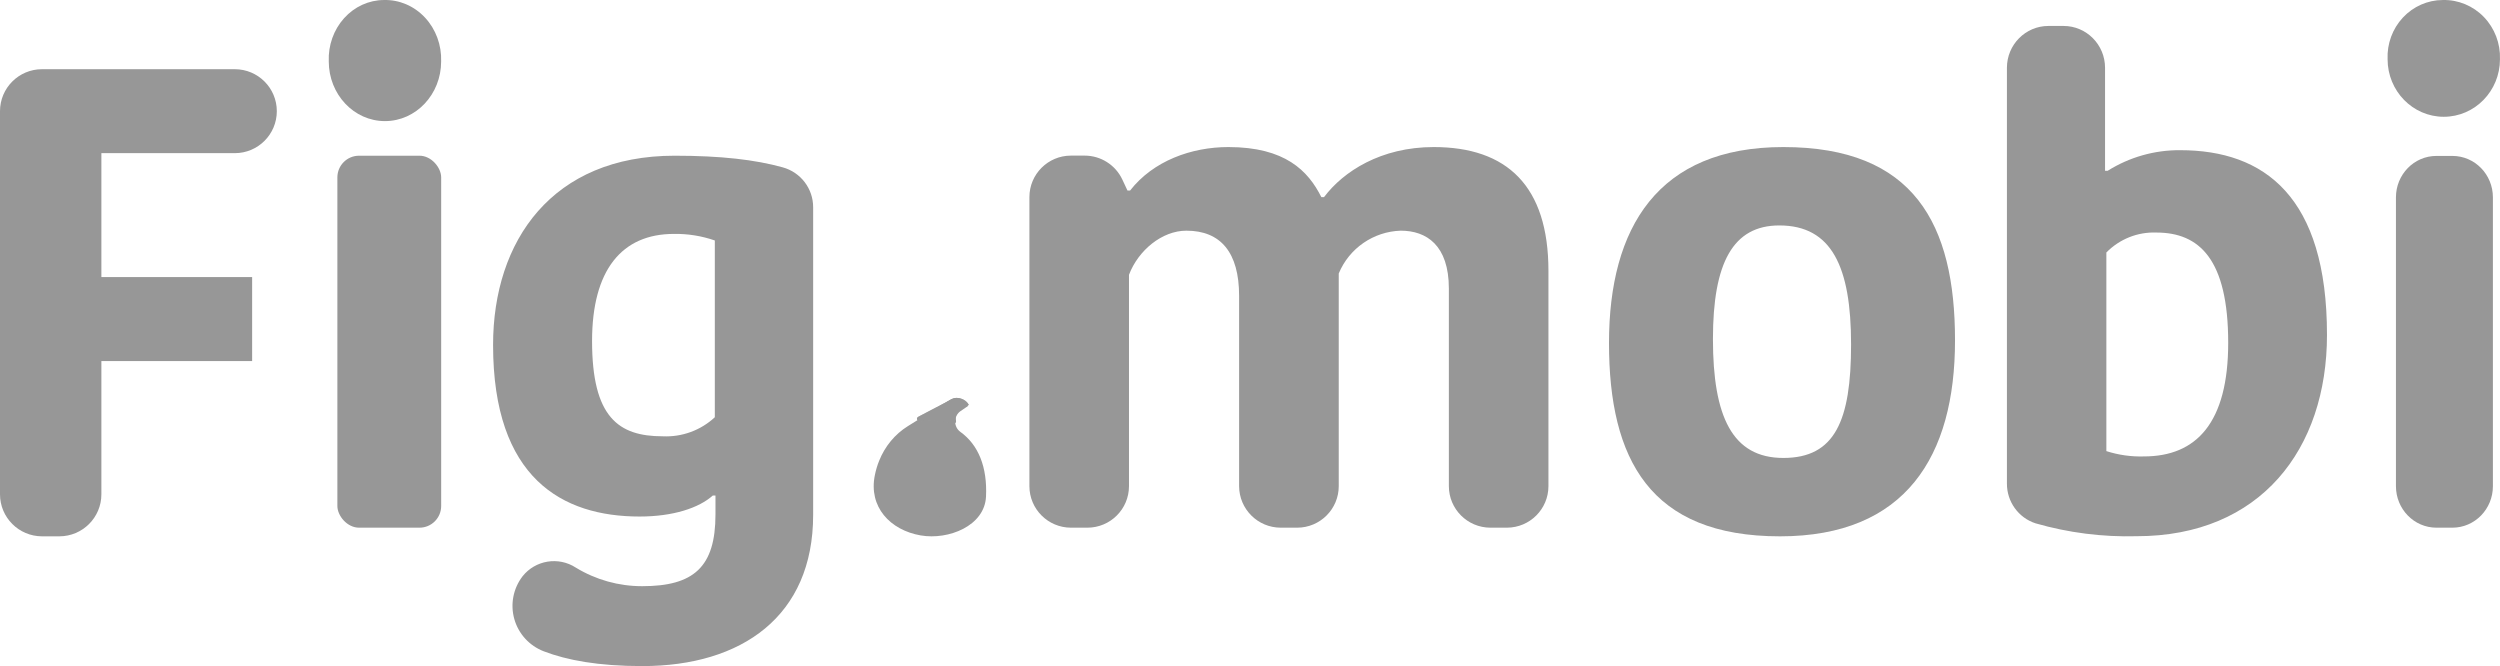
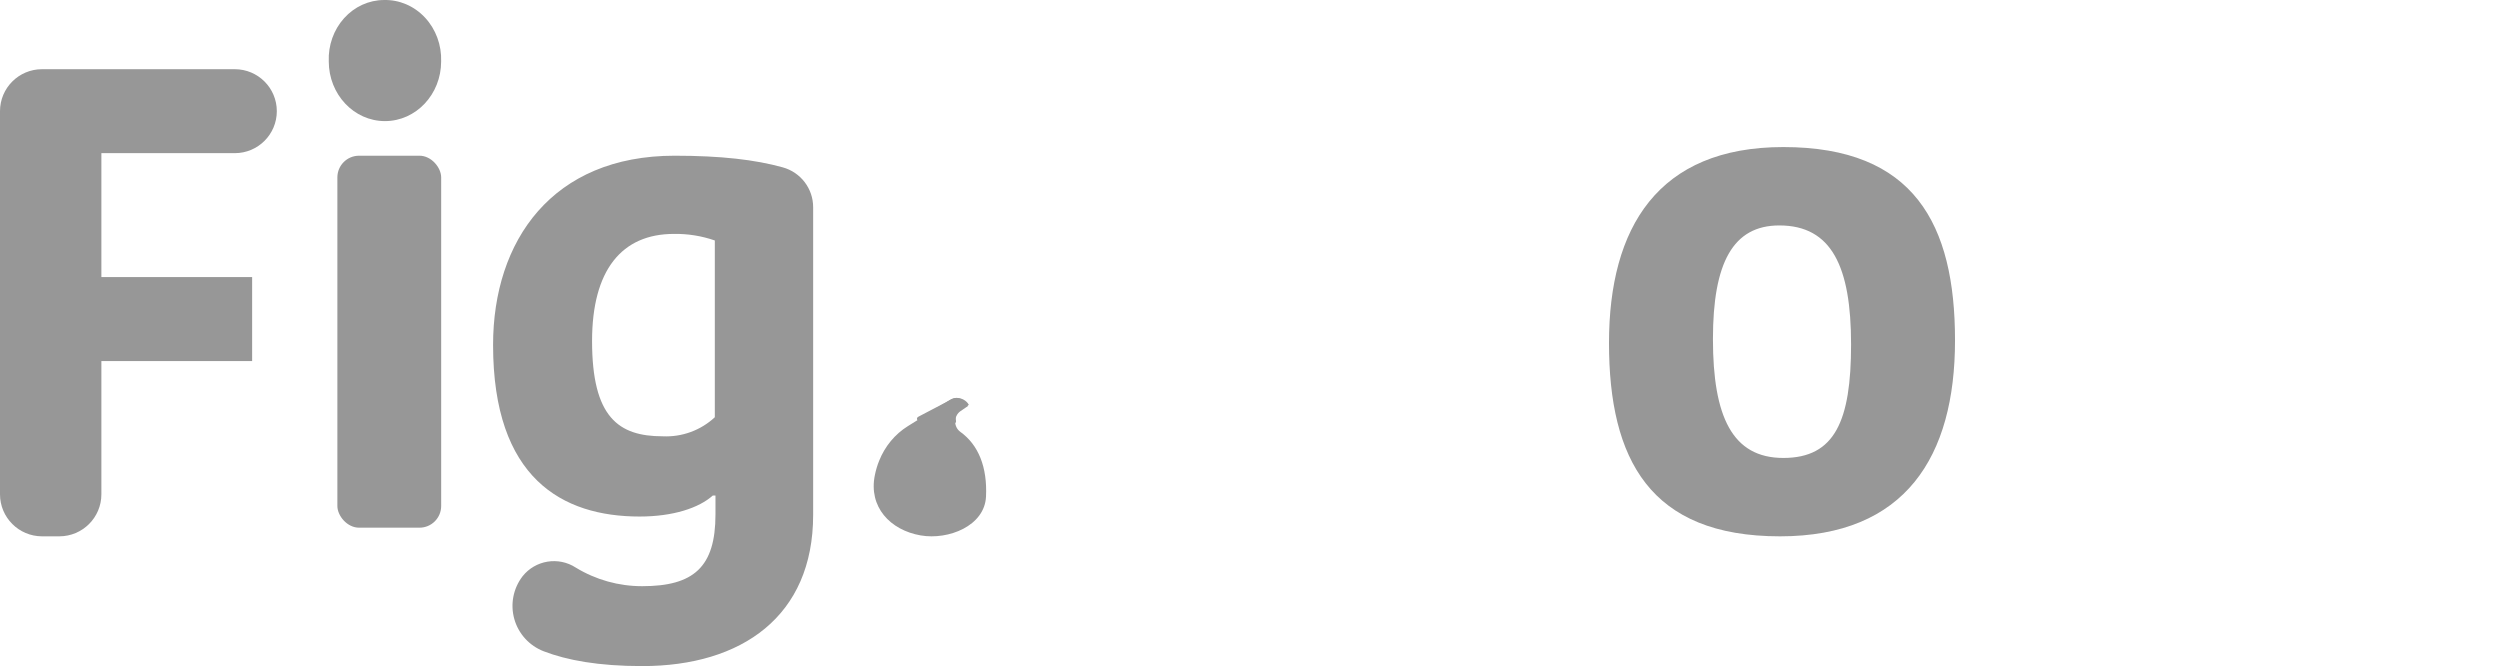
<svg xmlns="http://www.w3.org/2000/svg" width="289" height="77" viewBox="0 0 289 77" fill="none">
  <path d="M4.858 62H6.863C9.547 61.996 11.72 59.821 11.72 57.14V41.736H29.147V32.031H11.72V17.705H27.142C29.825 17.705 32 15.532 32 12.852V12.852C32 10.172 29.825 8 27.142 8H4.858C2.175 8 0 10.172 0 12.852V57.14C-3.37069e-06 59.821 2.174 61.996 4.858 62V62Z" fill="#979797" />
  <rect x="39" y="18" width="12" height="43" rx="2.508" fill="#979797" />
  <path d="M44.39 0.002C42.646 0.007 40.979 0.766 39.775 2.106C38.57 3.445 37.931 5.249 38.006 7.1C38.006 10.911 40.914 14 44.501 14C48.088 14 50.996 10.911 50.996 7.1C51.058 5.212 50.384 3.38 49.134 2.037C47.884 0.693 46.167 -0.043 44.39 0.002Z" fill="#979797" />
  <path fill-rule="evenodd" clip-rule="evenodd" d="M57 39.877C57 27.799 63.866 18 77.979 18C83.381 18 87.294 18.463 90.483 19.345C92.564 19.919 94.003 21.806 94 23.956V59.529C94 71.227 85.761 77 74.241 77C69.153 77 65.529 76.316 62.859 75.291C61.198 74.652 59.936 73.271 59.455 71.564C58.973 69.856 59.327 68.023 60.41 66.616C61.892 64.75 64.557 64.315 66.559 65.613C68.871 67.024 71.53 67.768 74.241 67.763C80.192 67.763 82.709 65.552 82.709 59.475V57.28H82.404C80.802 58.716 77.827 59.711 73.936 59.711C65.01 59.711 57 55.297 57 39.877ZM76.606 50.436C78.832 50.542 81.005 49.748 82.633 48.233V27.799C81.114 27.271 79.512 27.014 77.903 27.04C71.876 27.04 68.443 31.218 68.443 39.421C68.443 48.233 71.495 50.436 76.606 50.436Z" fill="#979797" />
-   <path d="M165.736 17C174.198 17 179 21.491 179 31.309V56.197C179 58.847 176.851 60.996 174.198 61H172.292C169.638 60.996 167.489 58.847 167.489 56.197V33.364C167.489 28.341 164.898 26.666 161.925 26.666C158.77 26.767 155.967 28.702 154.759 31.613V56.197C154.759 58.847 152.61 60.996 149.957 61H148.051C145.396 60.996 143.245 58.848 143.241 56.197V34.201C143.241 29.178 141.106 26.666 137.143 26.666C134.322 26.666 131.578 28.95 130.511 31.766V56.197C130.511 58.847 128.362 60.996 125.708 61H123.802C121.149 60.996 119 58.847 119 56.197V22.785C119 20.136 121.15 17.989 123.802 17.989H125.388C127.246 17.99 128.938 19.06 129.733 20.737L130.335 22.023H130.64C133.308 18.598 137.73 17 141.998 17C148.554 17 151.222 19.74 152.747 22.785H153.059C155.293 19.816 159.638 17 165.736 17Z" fill="#979797" />
  <path fill-rule="evenodd" clip-rule="evenodd" d="M206.155 17C191.659 17 186 26.292 186 39.654C186 53.092 190.729 62 205.767 62C220.264 62 226 52.785 226 39.346C226 25.908 221.271 17 206.155 17ZM213.984 39.807C213.984 48.638 212.124 52.939 206.155 52.939C200.264 52.939 198.016 48.178 198.016 39.193C198.016 30.362 200.341 26.061 205.69 26.061C211.736 26.061 213.984 30.823 213.984 39.807Z" fill="#979797" />
-   <path fill-rule="evenodd" clip-rule="evenodd" d="M238.548 3H236.796C234.148 3 232 5.166 232 7.838V55.889C231.986 57.987 233.324 59.852 235.304 60.496C239.104 61.59 243.048 62.093 246.998 61.986C261.311 61.986 269 51.918 269 38.709C269 22.736 261.768 17.361 252.023 17.361C249.064 17.341 246.161 18.166 243.648 19.741H243.344V7.838C243.344 5.166 241.196 3 238.548 3ZM249.282 26.883C254.231 26.883 257.58 29.955 257.58 39.631C257.58 48.846 253.926 52.763 247.836 52.763C246.365 52.807 244.898 52.599 243.496 52.149V29.187C245.019 27.634 247.118 26.798 249.282 26.883Z" fill="#979797" />
-   <path fill-rule="evenodd" clip-rule="evenodd" d="M287.134 1.964C285.884 0.669 284.167 -0.041 282.39 0.002C280.646 0.006 278.979 0.739 277.775 2.031C276.57 3.322 275.931 5.061 276.006 6.846C276.006 10.521 278.914 13.5 282.501 13.5C286.088 13.5 288.996 10.521 288.996 6.846C289.058 5.026 288.384 3.259 287.134 1.964ZM283.503 18.025H281.647C279.065 18.025 276.971 20.17 276.971 22.816V56.201C276.971 58.849 279.063 60.996 281.647 61H283.503C286.087 60.996 288.18 58.849 288.18 56.201V22.816C288.18 20.17 286.086 18.025 283.503 18.025Z" fill="#979797" />
-   <path d="M105.626 50H106.172C107.983 50 109.72 50.759 111 52.109C112.281 53.459 113 55.29 113 57.2V57.2C113 58.208 112.62 59.174 111.945 59.887C111.269 60.6 110.352 61 109.397 61H105.603C104.648 61 103.731 60.6 103.055 59.887C102.38 59.174 102 58.208 102 57.2V53.8C102 51.701 103.613 50 105.603 50H105.626Z" fill="#979797" />
+   <path d="M105.626 50H106.172C107.983 50 109.72 50.759 111 52.109V57.2C113 58.208 112.62 59.174 111.945 59.887C111.269 60.6 110.352 61 109.397 61H105.603C104.648 61 103.731 60.6 103.055 59.887C102.38 59.174 102 58.208 102 57.2V53.8C102 51.701 103.613 50 105.603 50H105.626Z" fill="#979797" />
  <path d="M111.002 49.911C110.635 49.642 110.416 49.201 110.416 48.731C110.416 48.26 110.635 47.82 111.002 47.55L111.894 46.937C111.654 46.408 111.167 46.052 110.612 46C110.332 45.997 110.057 46.076 109.818 46.228L104.955 49.258C103.462 50.183 102.295 51.591 101.627 53.271C101.411 53.806 101.246 54.362 101.133 54.931C100.383 58.59 102.894 61.282 106.438 61.895C109.638 62.446 113.827 60.802 113.984 57.402C114.142 54.003 113.115 51.422 111.002 49.911Z" fill="#979797" />
  <path d="M106.172 48.167L109.971 46.175C110.126 46.088 110.299 46.029 110.48 46.002C111.129 45.969 111.733 46.288 112 46.806V46.806L111.096 47.324C110.607 47.604 110.373 48.122 110.511 48.618C110.54 48.728 110.498 48.844 110.402 48.92C110.305 48.995 110.17 49.02 110.047 48.983C108.856 48.651 107.595 48.551 106.354 48.691C106.201 48.706 106.058 48.623 106.014 48.495C105.969 48.367 106.036 48.229 106.172 48.167V48.167Z" fill="#979797" />
  <g style="mix-blend-mode:multiply" opacity="0.5">
-     <path d="M106.172 48.167L109.971 46.175C110.126 46.088 110.299 46.029 110.48 46.002C111.129 45.969 111.733 46.288 112 46.806V46.806L111.096 47.324C110.607 47.604 110.373 48.122 110.511 48.618C110.54 48.728 110.498 48.844 110.402 48.92C110.305 48.995 110.17 49.02 110.047 48.983C108.855 48.651 107.595 48.551 106.354 48.691C106.201 48.706 106.058 48.623 106.014 48.495C105.969 48.367 106.036 48.229 106.172 48.167V48.167Z" fill="#979797" />
-   </g>
+     </g>
  <path d="M103 53C103 53 101.362 57.956 102.279 59C102.136 56.944 102.385 54.871 103 53V53Z" fill="#979797" />
  <path d="M103.975 57C103.975 57 102.365 59.655 103.335 60C103.196 58.975 103.416 57.941 103.975 57V57Z" fill="#979797" />
-   <path d="M106.975 58C106.975 58 105.365 60.655 106.335 61C106.196 59.975 106.416 58.941 106.975 58Z" fill="#979797" />
  <path d="M108.025 58C108.025 58 109.635 60.655 108.665 61C108.804 59.975 108.584 58.941 108.025 58Z" fill="#979797" />
  <path d="M111.363 60L111.453 59.667C111.503 59.431 111.503 59.19 111.453 58.953L111.233 58C111.233 58 112.343 59.581 111.363 60Z" fill="#979797" />
</svg>